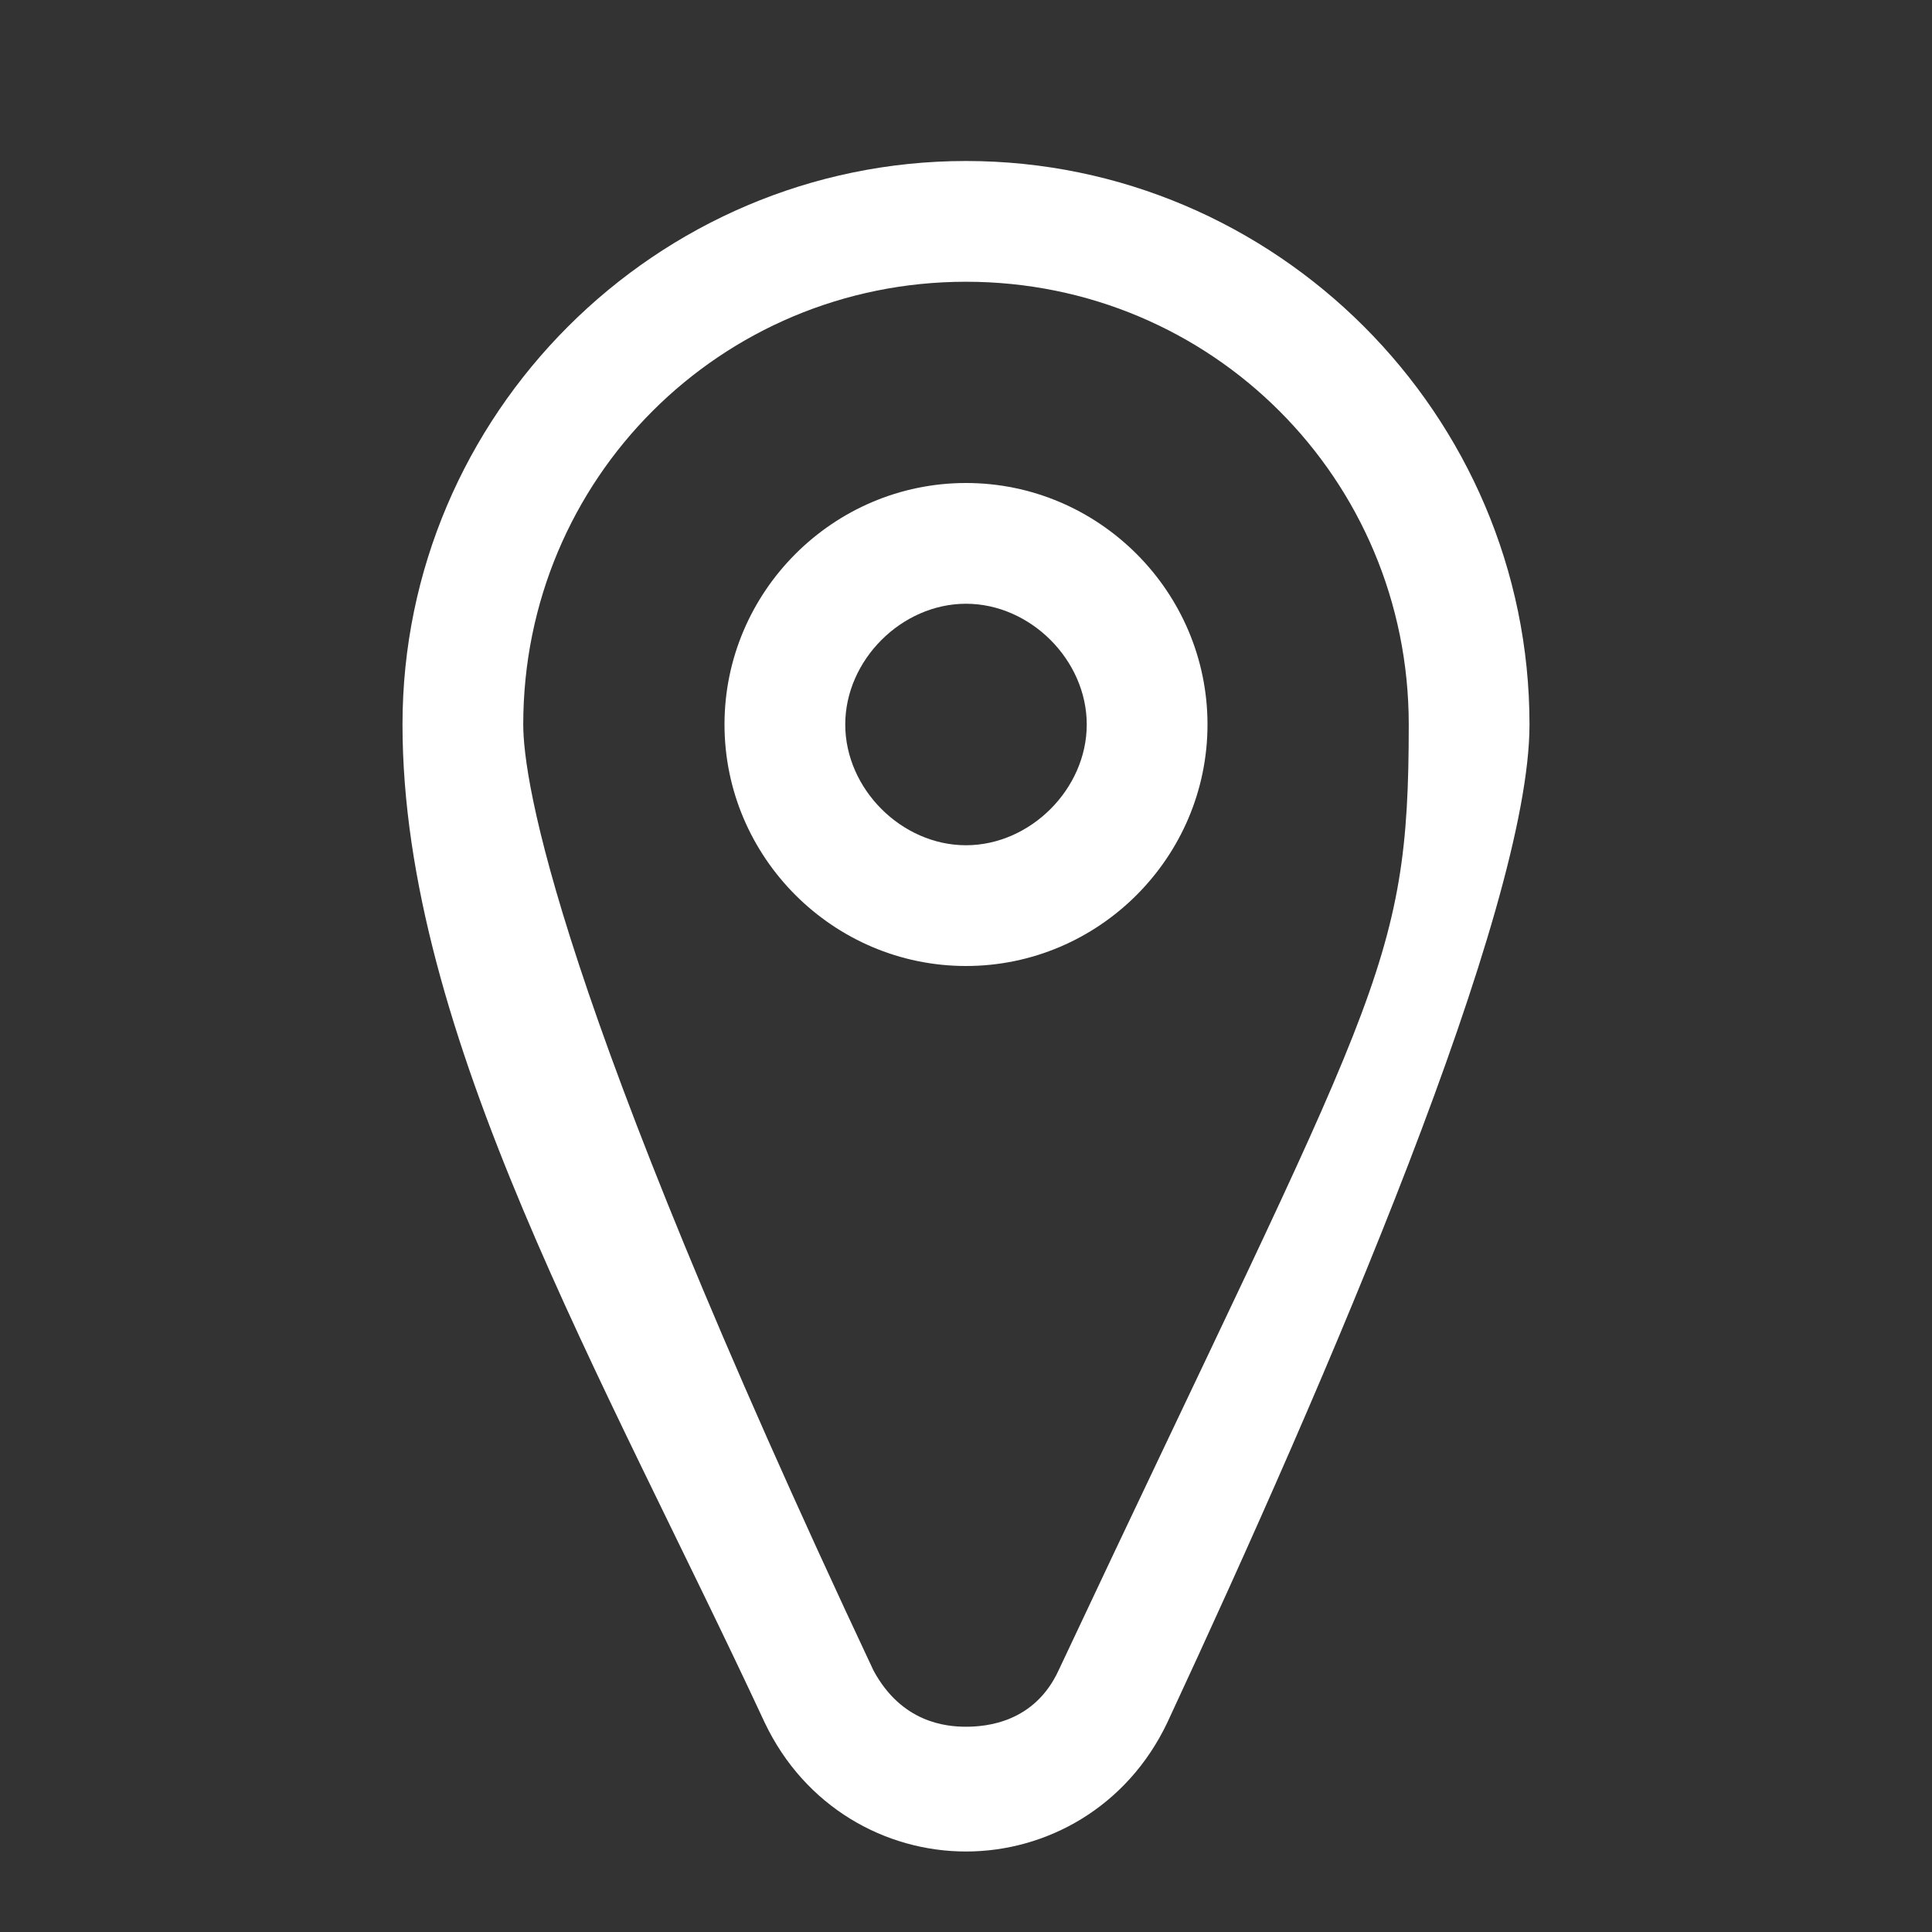
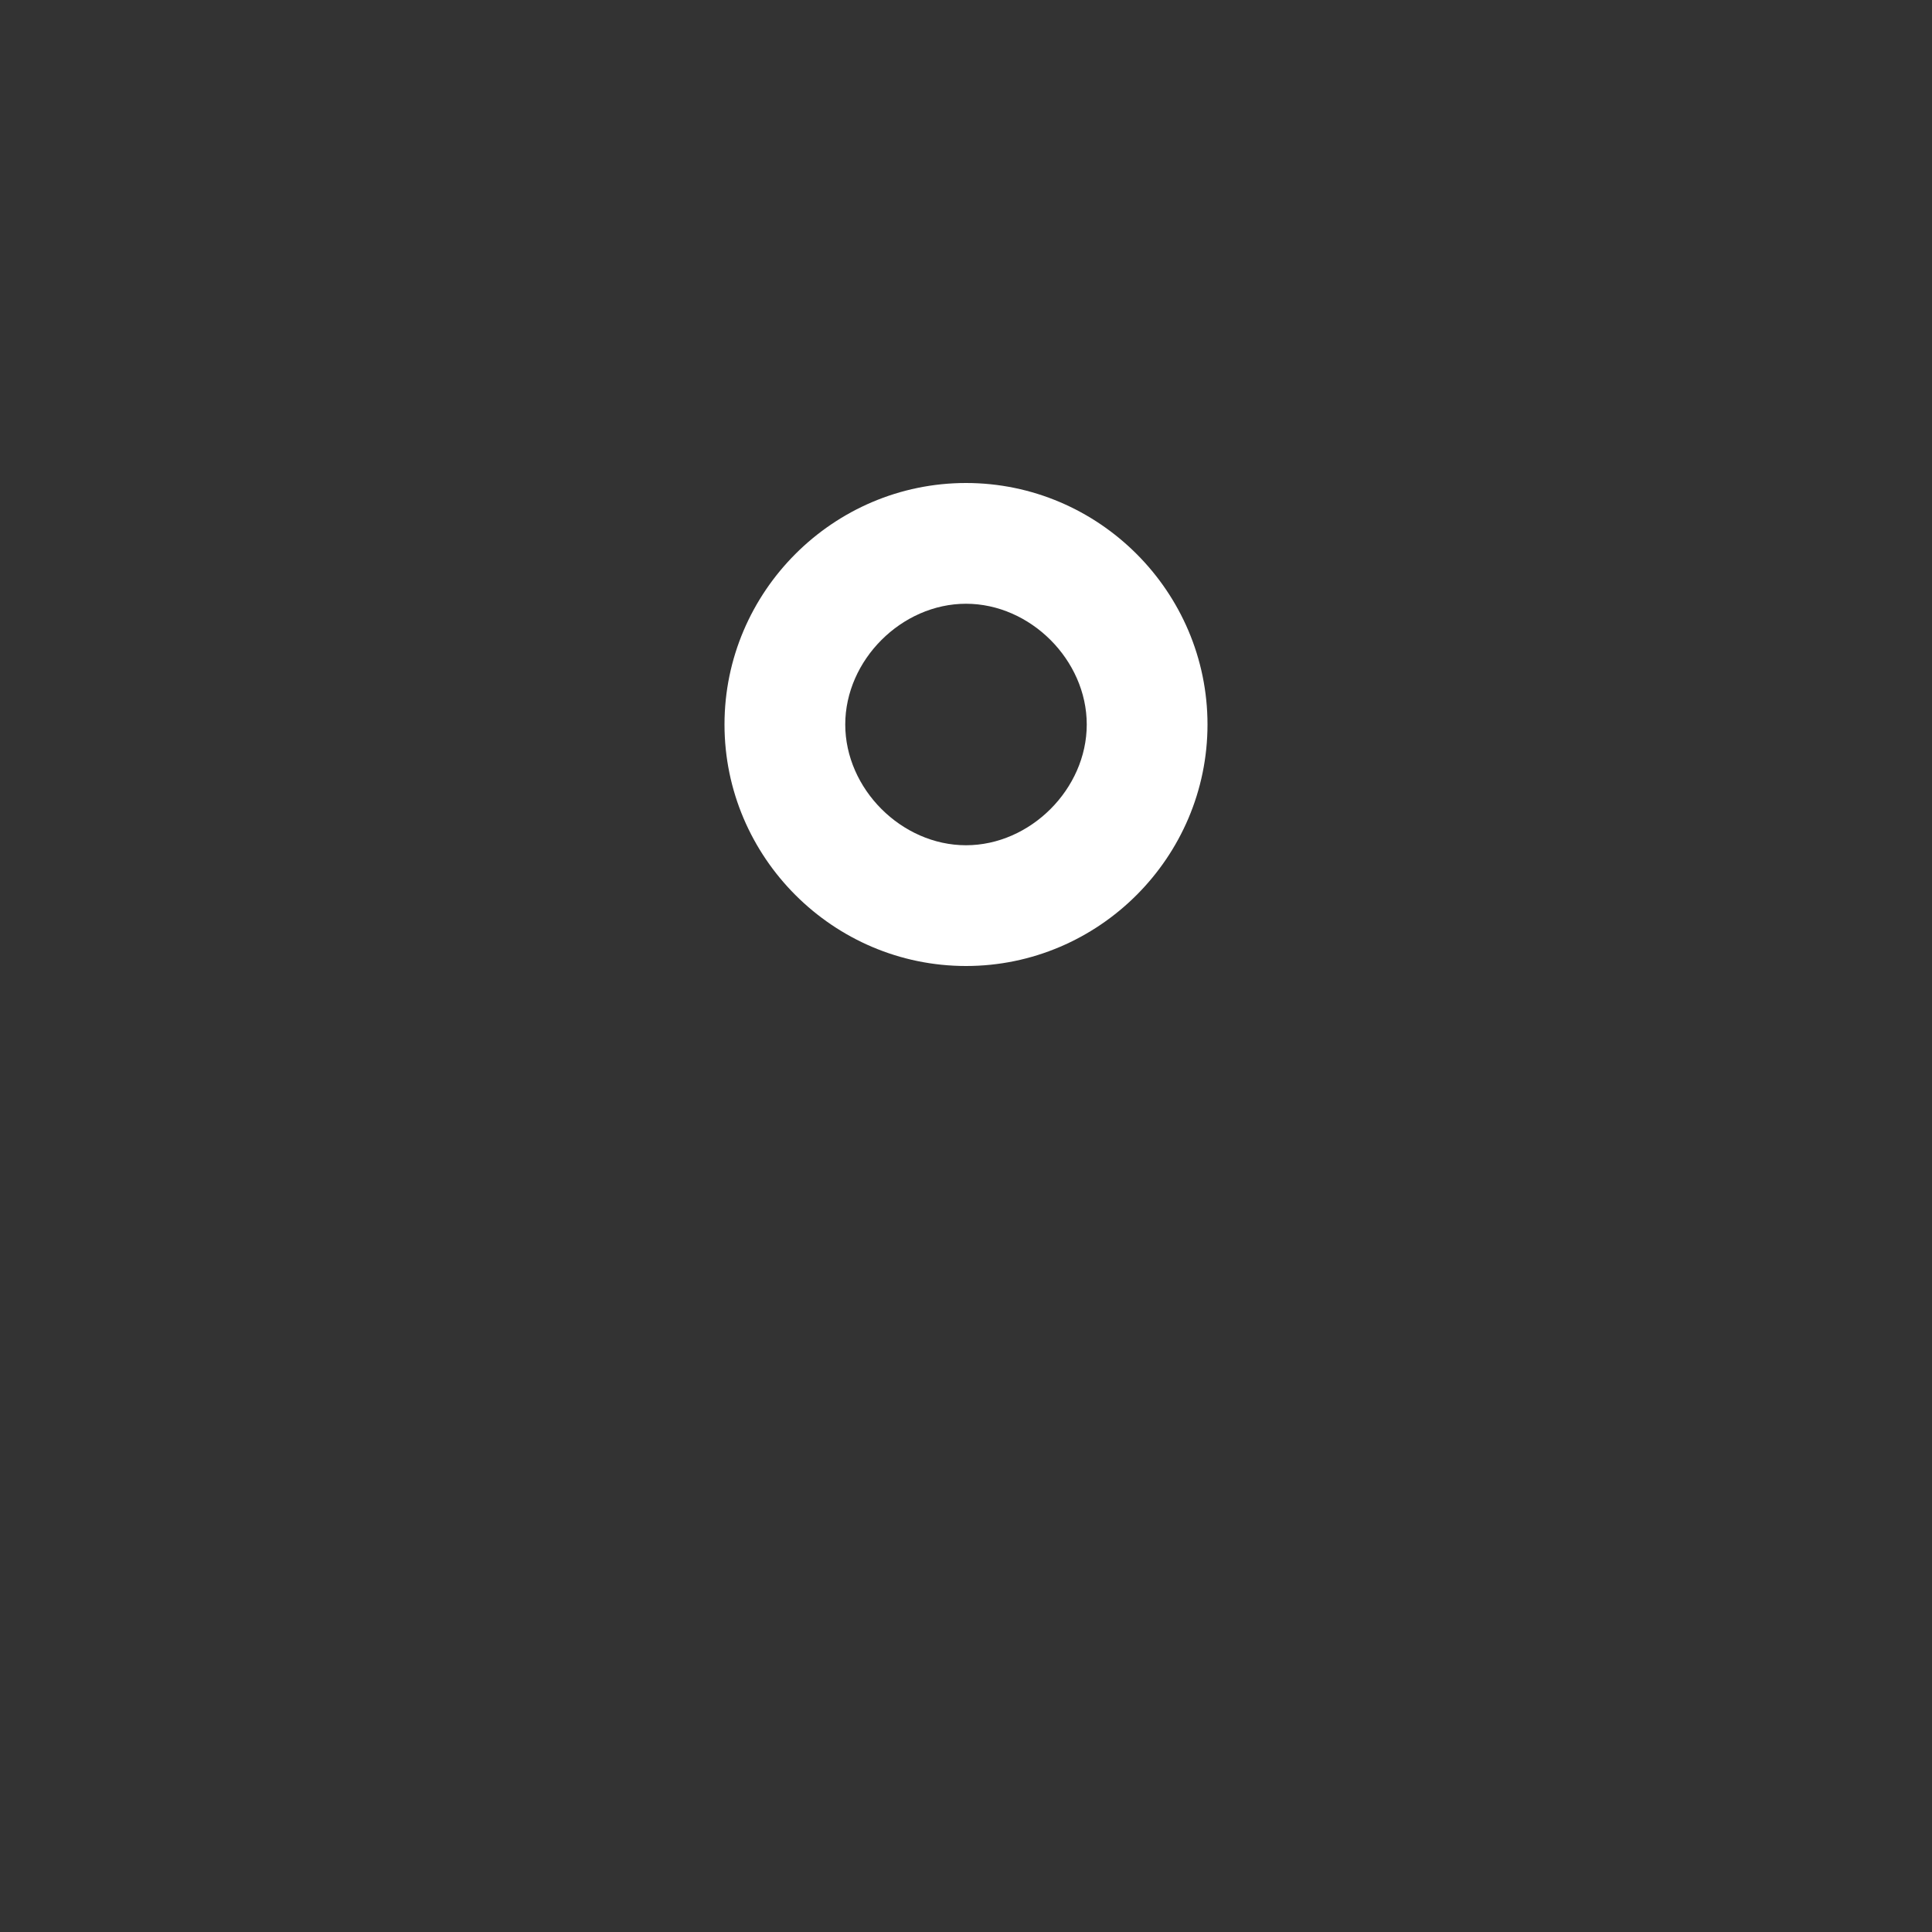
<svg xmlns="http://www.w3.org/2000/svg" id="_レイヤー_1" data-name="レイヤー_1" width="48" height="48" version="1.1" viewBox="0 0 48 48">
  <rect x="0" y="0" width="48" height="48" fill="#333333" stroke="none" />
-   <path d="M24,15c1.6,0,3,1.4,3,3s-1.4,3-3,3-3-1.4-3-3,1.4-3,3-3ZM24,12c-3.3,0-6,2.7-6,6s2.7,6,6,6,6-2.7,6-6-2.7-6-6-6Z" fill="#fff" />
-   <path d="M24,7c6.1,0,11,4.9,11,11s-.8,6.7-8.7,23.5c-.6,1.3-1.8,1.4-2.3,1.4s-1.6-.1-2.3-1.4c-7.9-16.8-8.7-22.1-8.7-23.5,0-6.1,4.9-11,11-11ZM24,4c-7.7,0-14,6.3-14,14s5,16.2,9,24.8c1,2.1,3,3.2,5,3.2s4-1.1,5-3.2c4-8.6,9-20.2,9-24.8,0-7.7-6.3-14-14-14Z" fill="#fff" />
+   <path d="M24,15c1.6,0,3,1.4,3,3s-1.4,3-3,3-3-1.4-3-3,1.4-3,3-3ZM24,12c-3.3,0-6,2.7-6,6s2.7,6,6,6,6-2.7,6-6-2.7-6-6-6" fill="#fff" />
</svg>